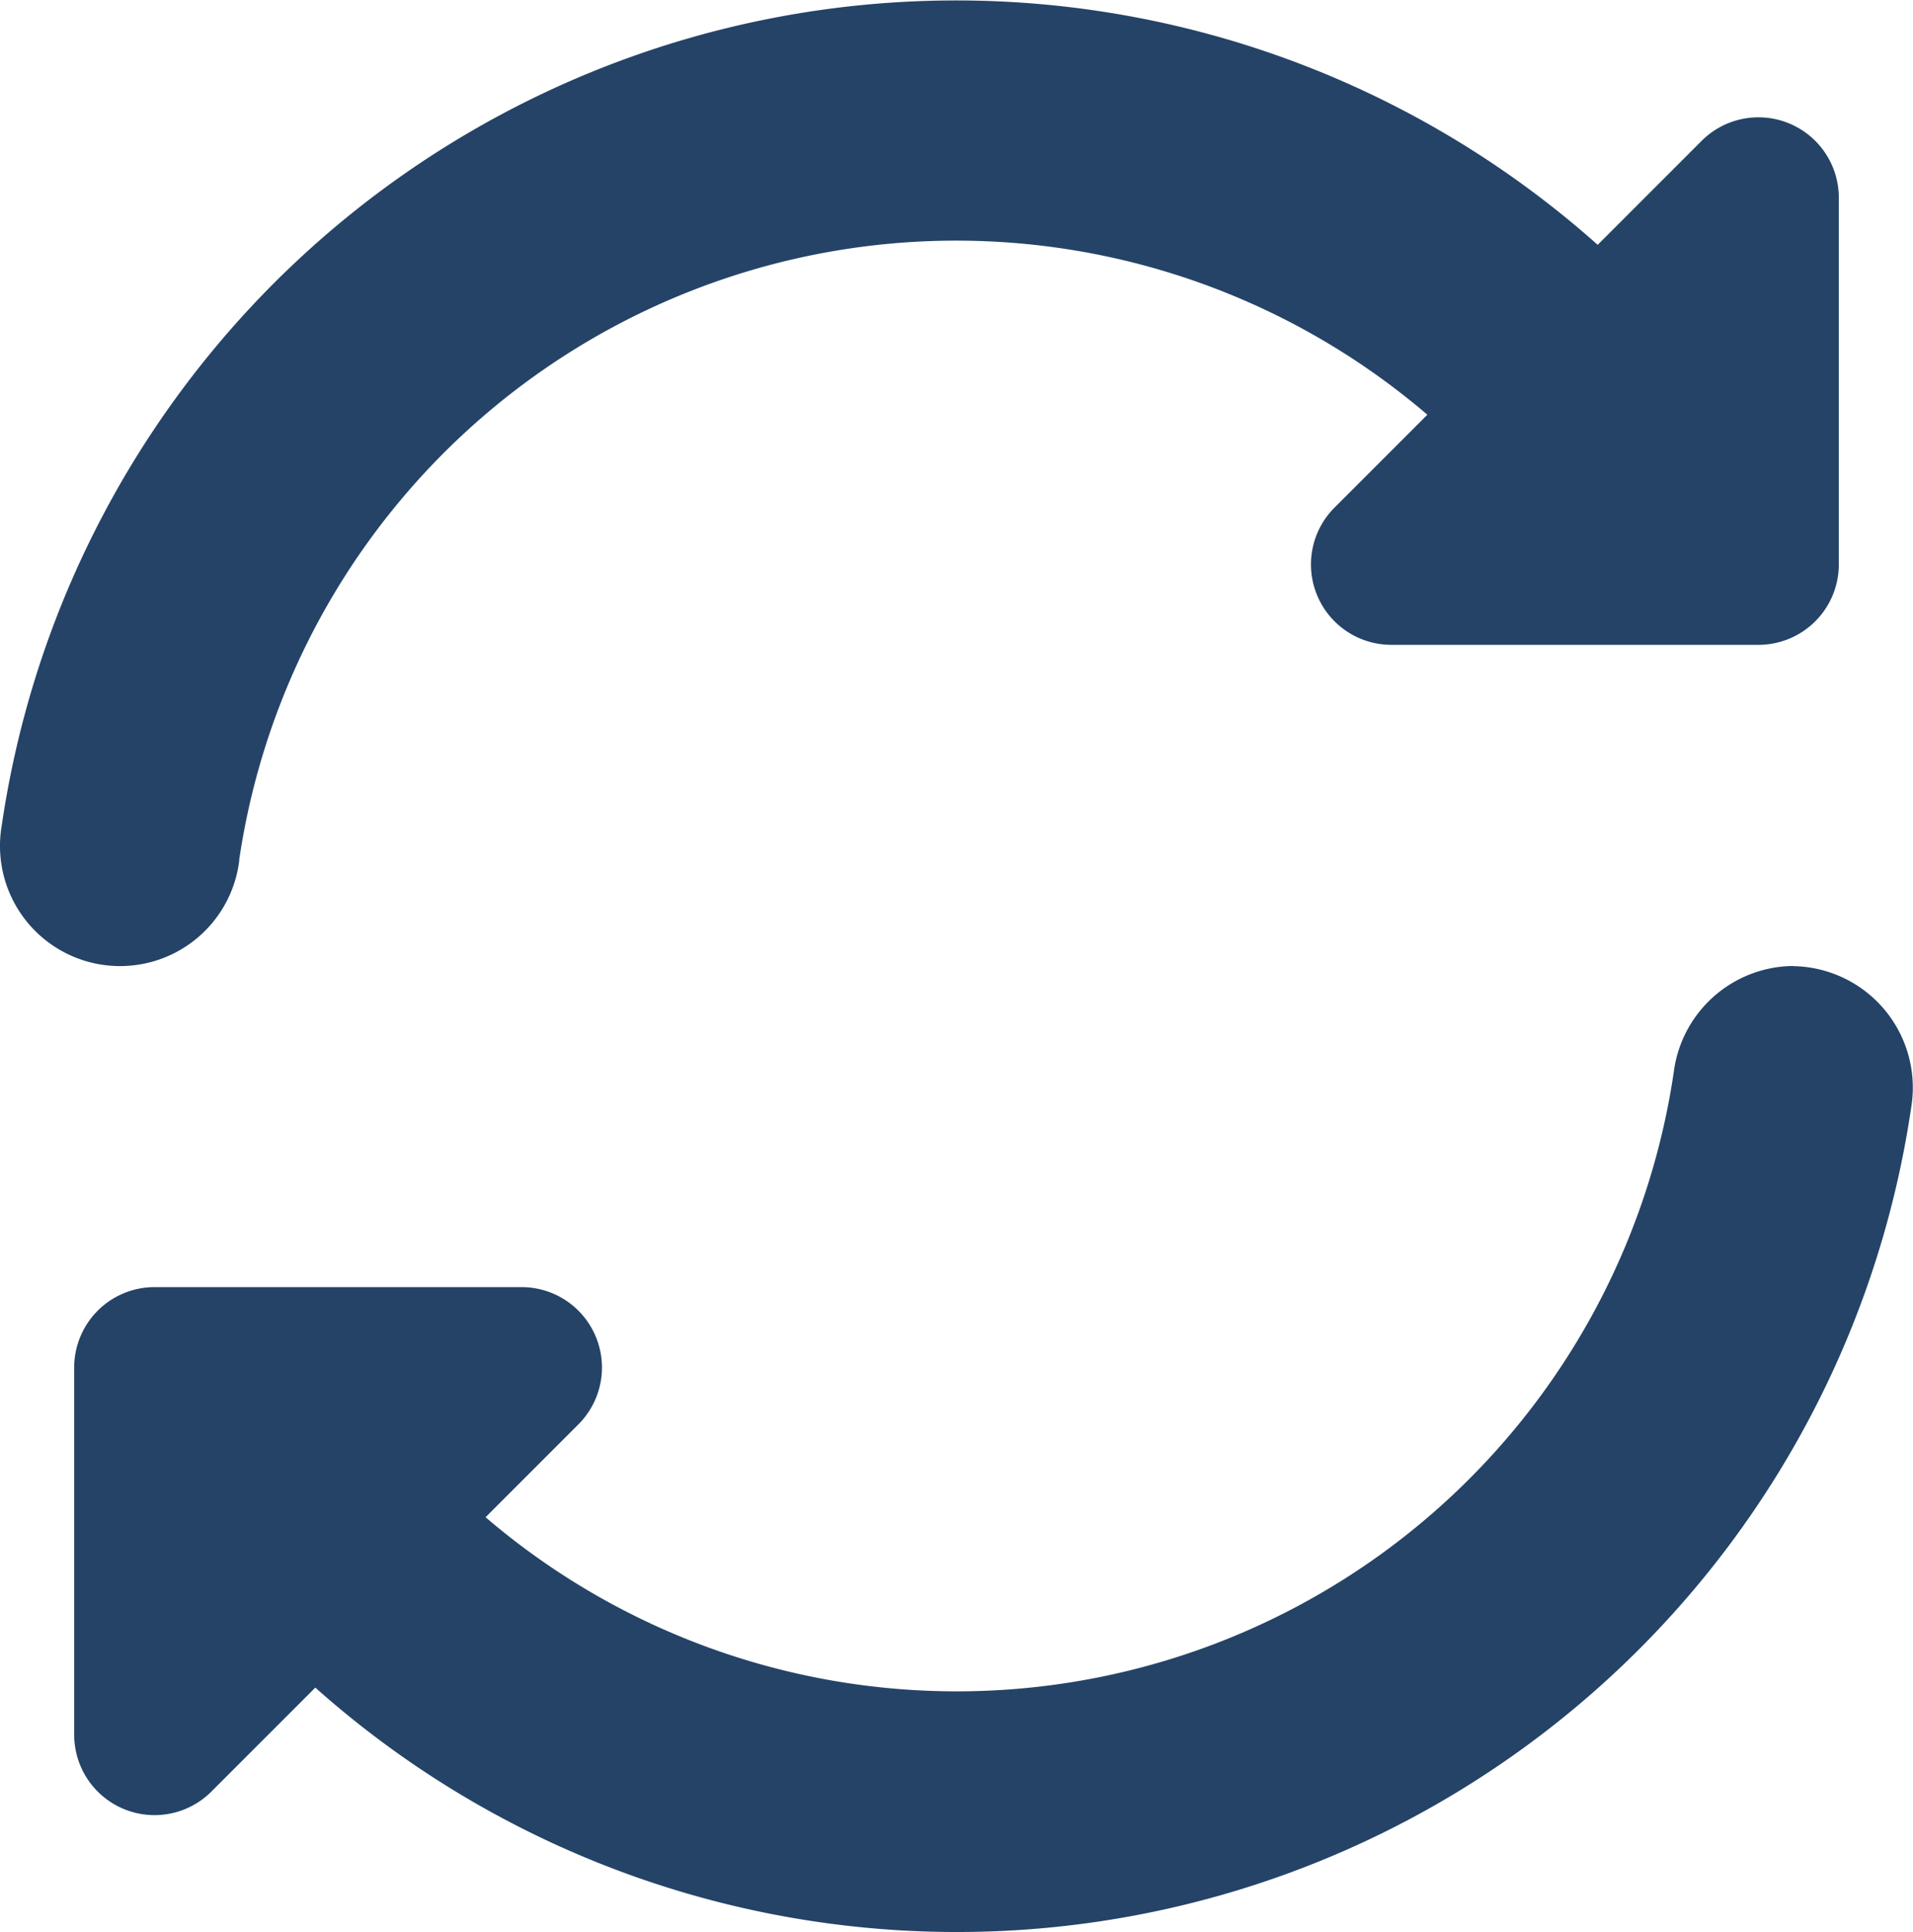
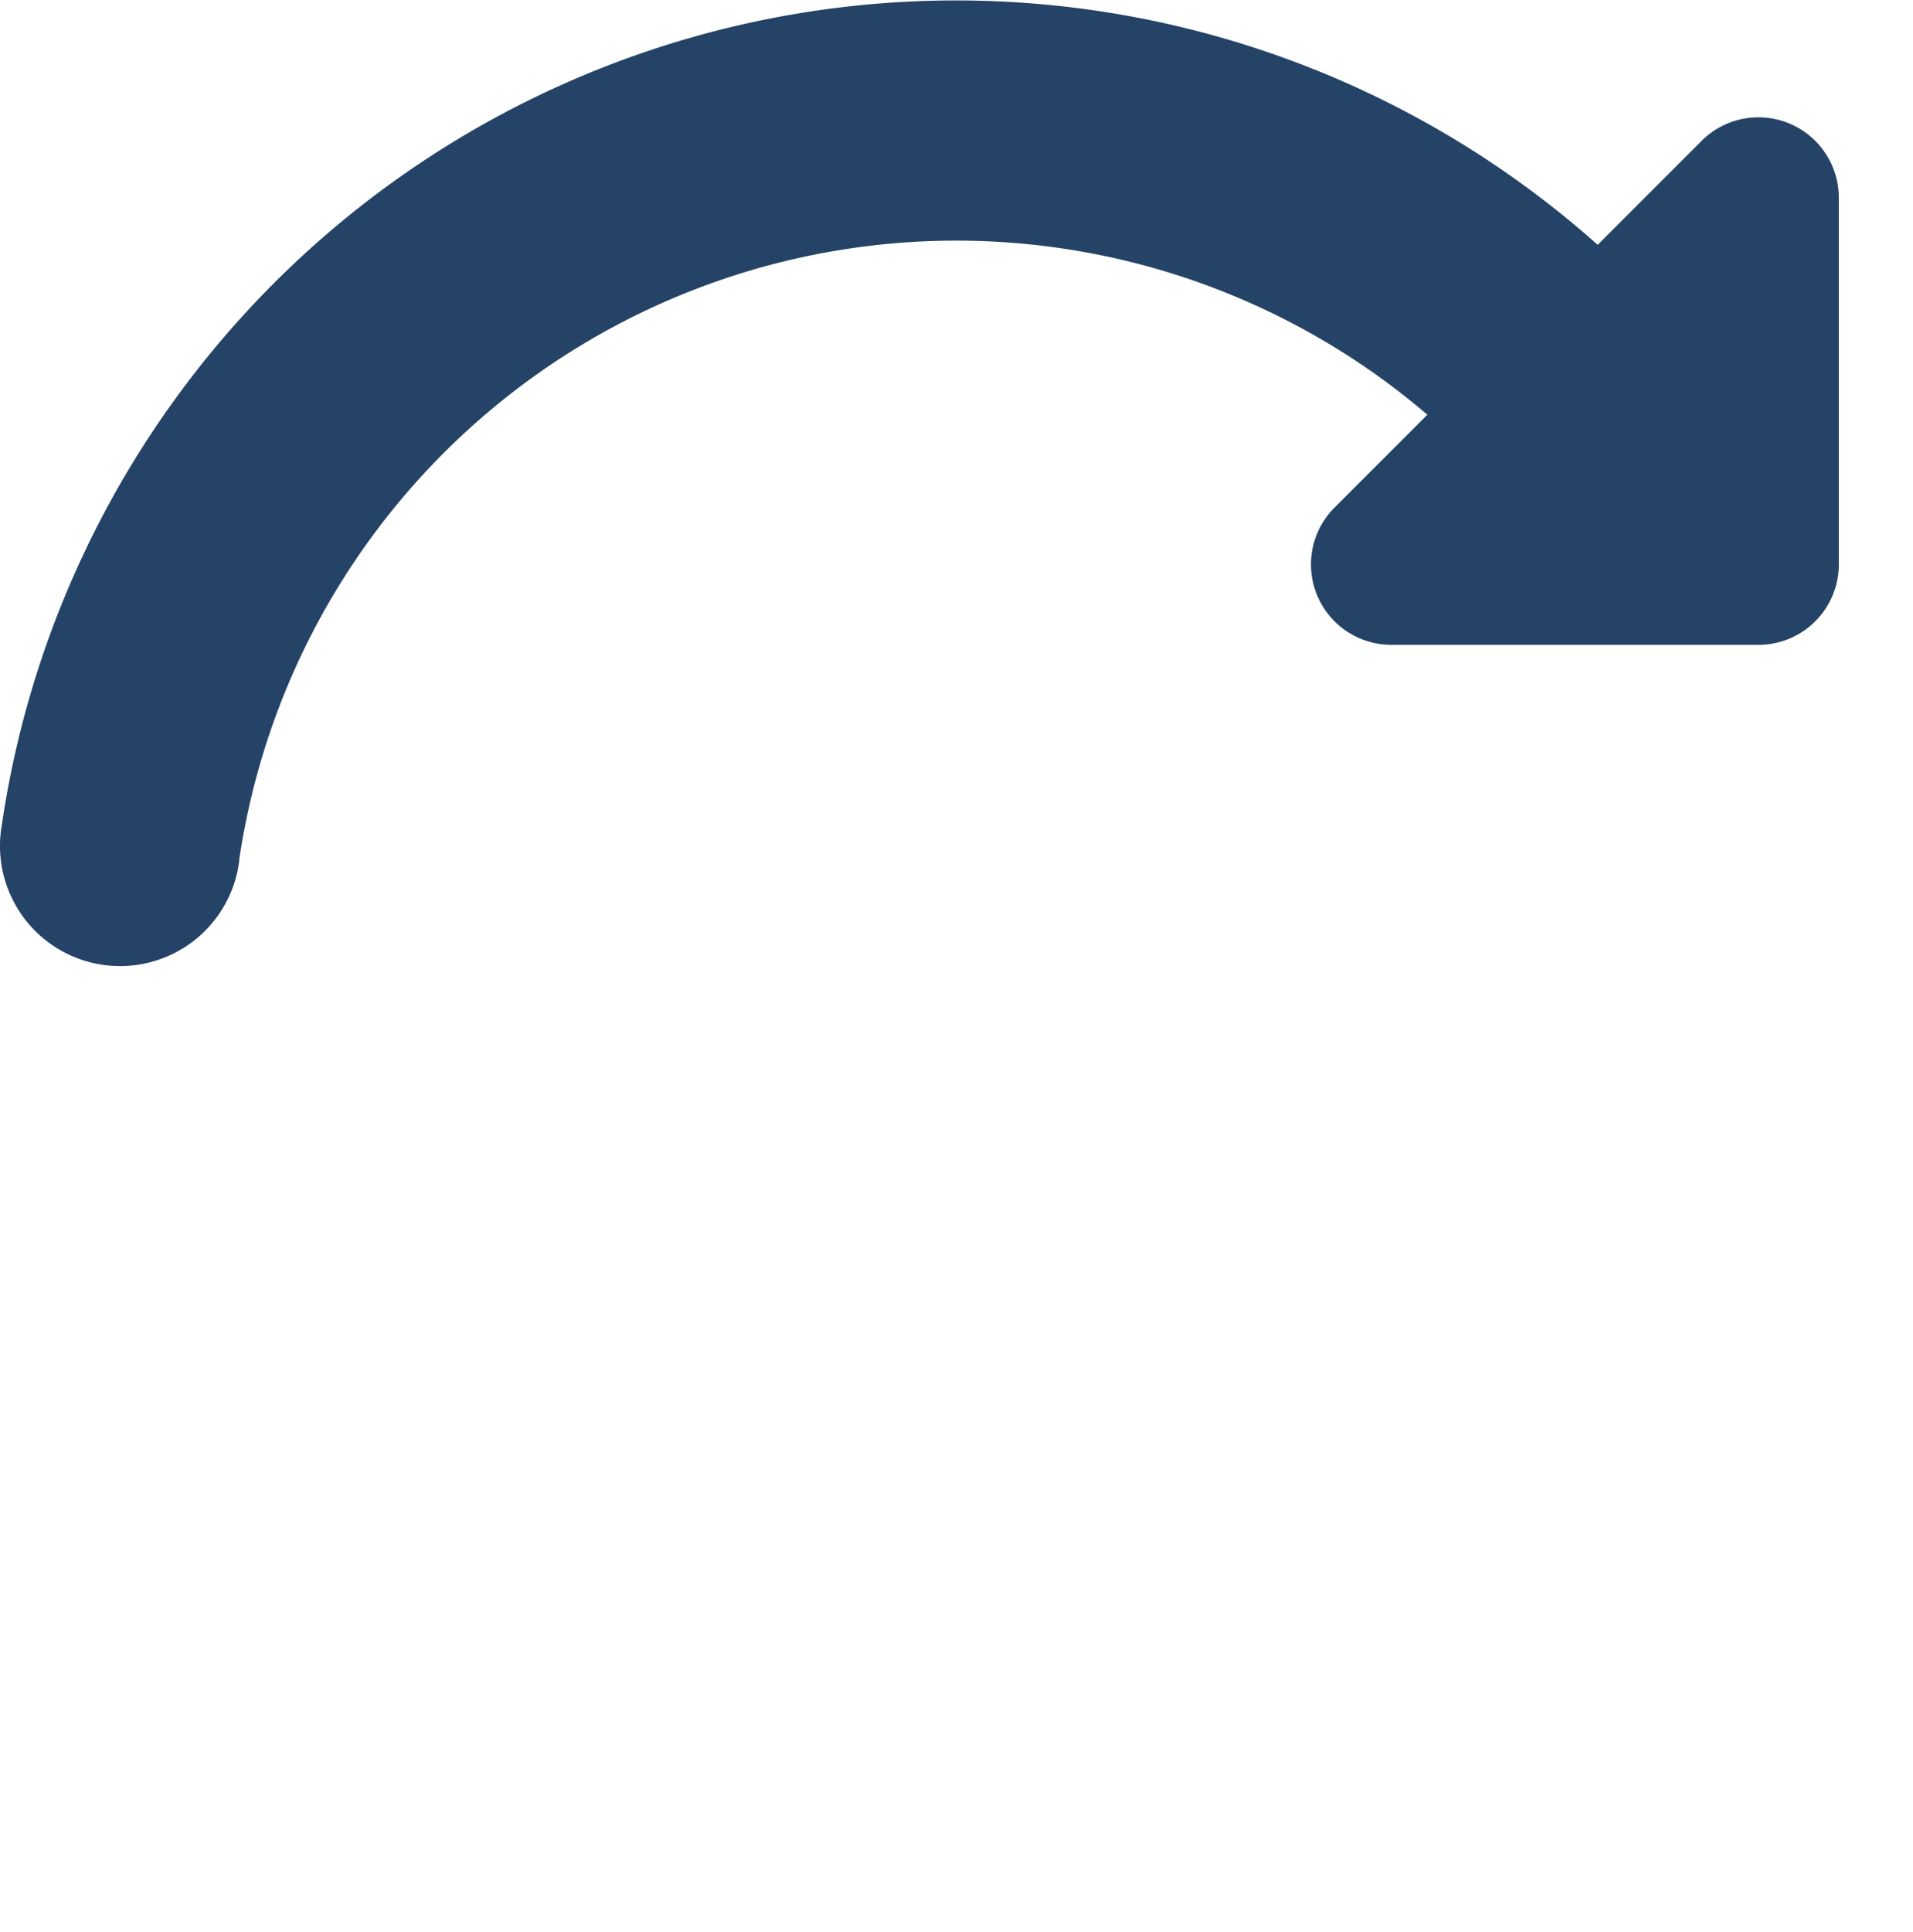
<svg xmlns="http://www.w3.org/2000/svg" id="refresh" width="23.8" height="24.03" viewBox="0 0 23.8 24.03">
  <path id="Path_278" data-name="Path 278" d="M5.436,10.7A9.017,9.017,0,0,1,20.219,5.158L19.057,6.32a1,1,0,0,0,.705,1.7h4.576a1,1,0,0,0,1-1V2.45a1,1,0,0,0-1.7-.705l-1.3,1.3a12,12,0,0,0-19.855,7.22,1.494,1.494,0,1,0,2.955.436Z" transform="translate(-2.461 0)" fill="#244367" />
-   <path id="Path_279" data-name="Path 279" d="M43.617,256.891a1.512,1.512,0,0,0-1.483,1.317,9.017,9.017,0,0,1-14.783,5.539l1.162-1.162a1,1,0,0,0-.705-1.7H23.233a1,1,0,0,0-1,1v4.576a1,1,0,0,0,1.7.705l1.3-1.3a12,12,0,0,0,19.855-7.219,1.511,1.511,0,0,0-1.473-1.754Z" transform="translate(-21.31 -244.877)" fill="#244367" />
</svg>